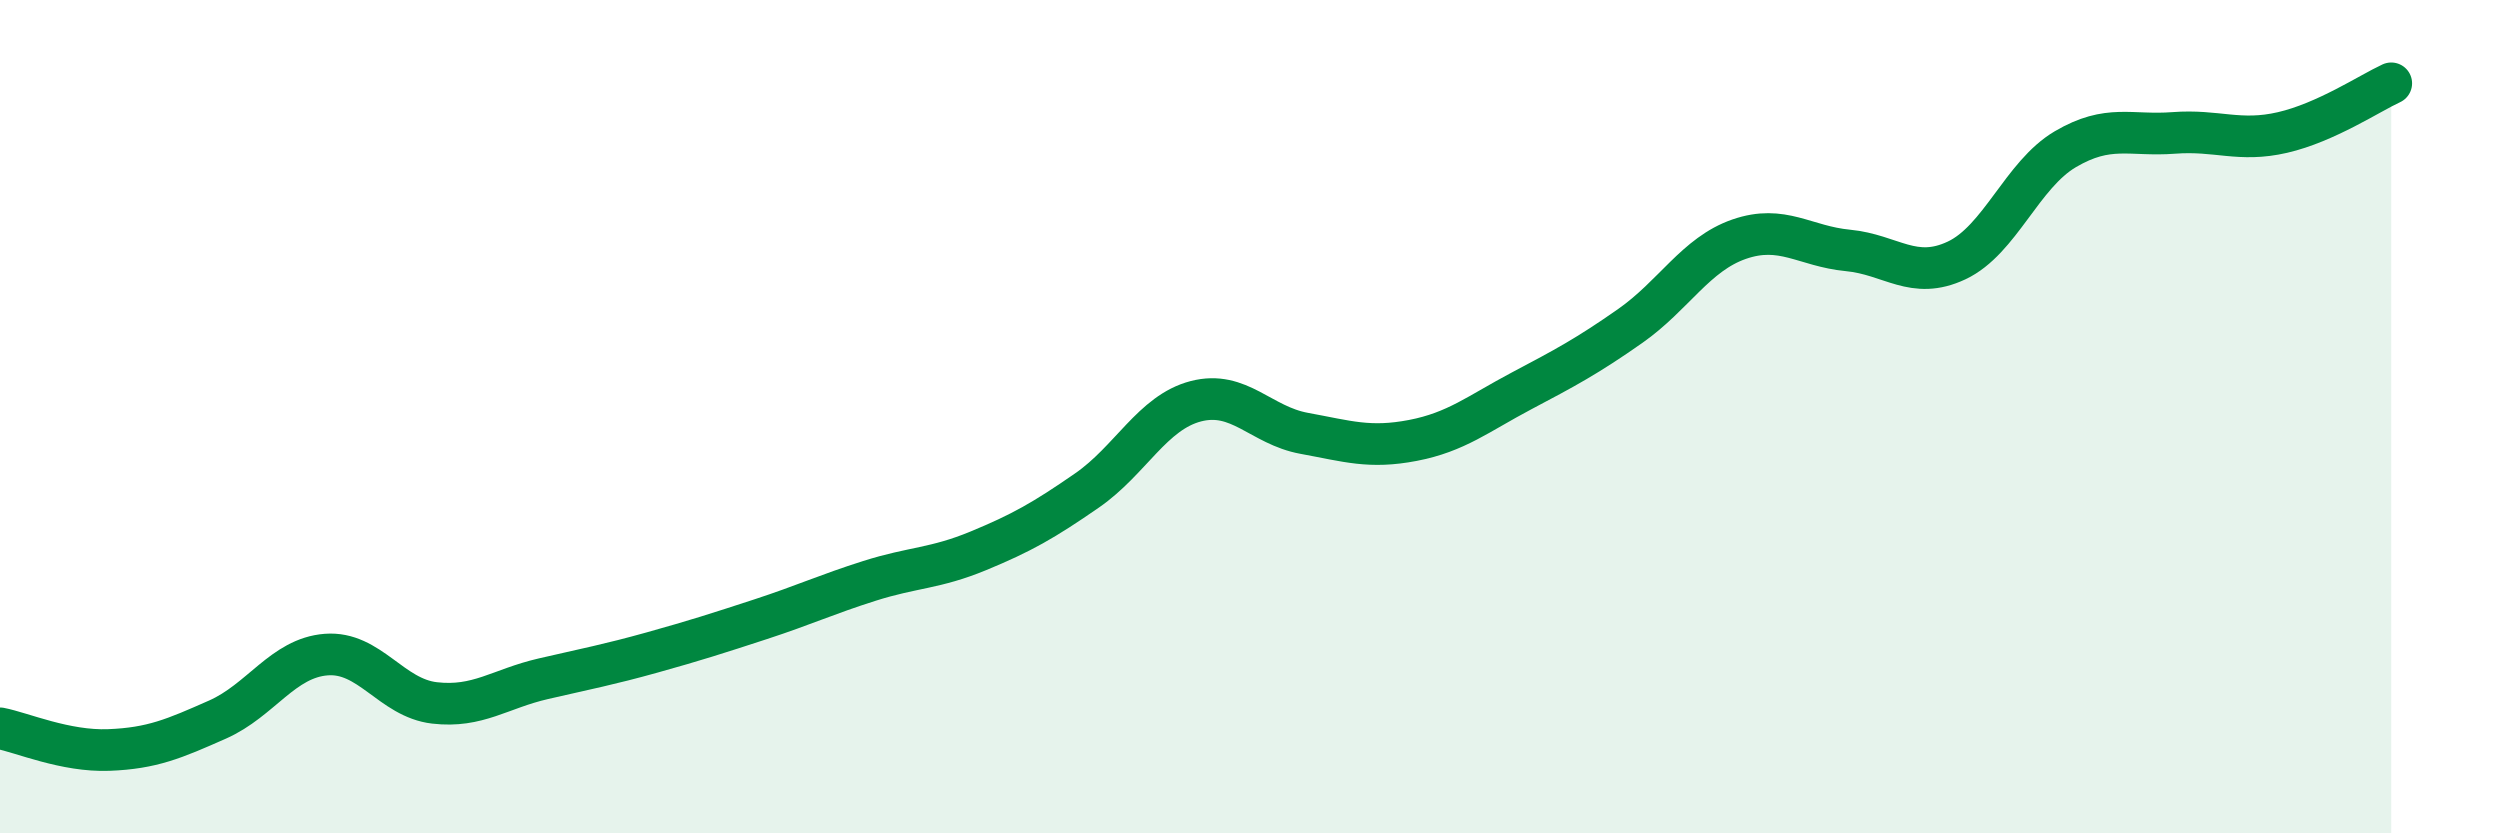
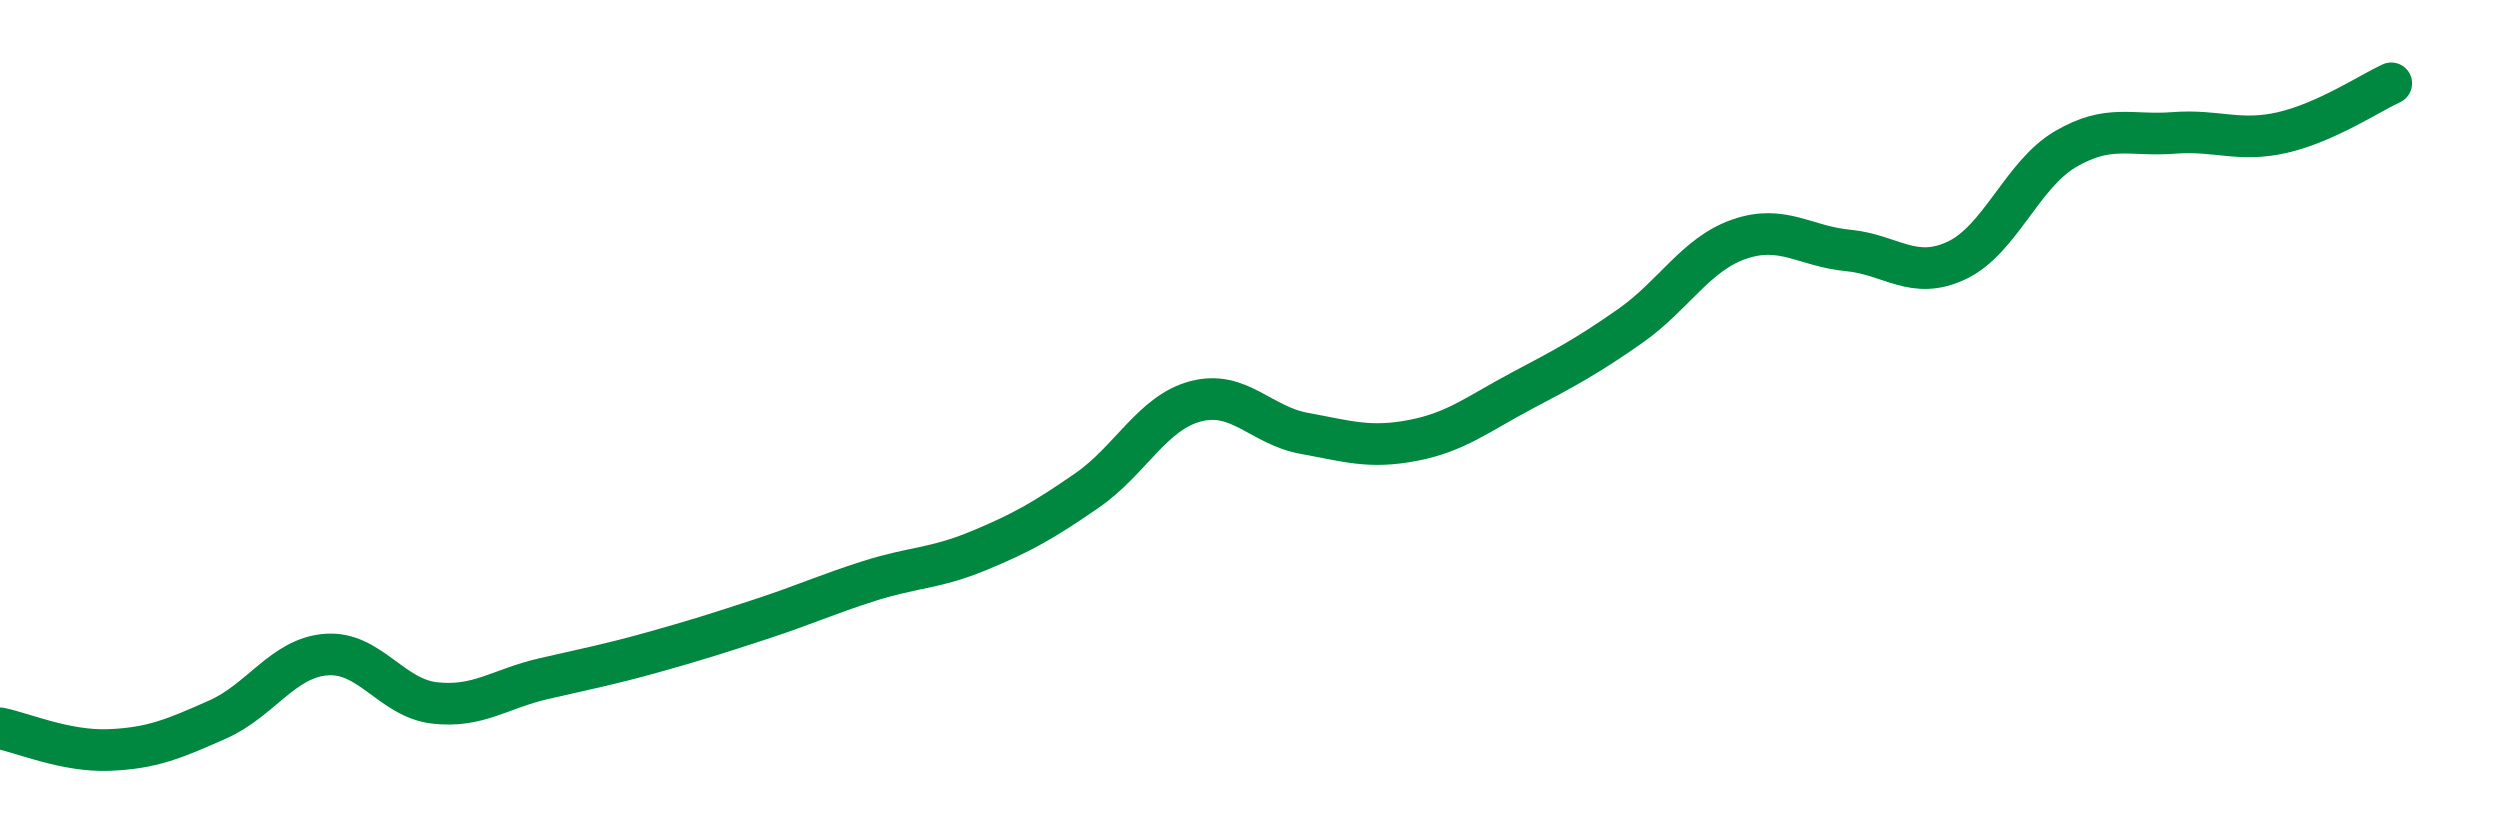
<svg xmlns="http://www.w3.org/2000/svg" width="60" height="20" viewBox="0 0 60 20">
-   <path d="M 0,17.48 C 0.52,17.58 1.57,18.04 2.61,18 C 3.65,17.96 4.18,17.73 5.22,17.27 C 6.26,16.81 6.79,15.79 7.83,15.71 C 8.87,15.63 9.39,16.75 10.43,16.87 C 11.47,16.99 12,16.53 13.04,16.29 C 14.08,16.05 14.61,15.95 15.65,15.66 C 16.69,15.37 17.22,15.2 18.26,14.86 C 19.3,14.52 19.83,14.27 20.87,13.94 C 21.91,13.61 22.44,13.65 23.48,13.22 C 24.52,12.79 25.05,12.49 26.09,11.77 C 27.13,11.05 27.66,9.9 28.7,9.63 C 29.74,9.36 30.26,10.21 31.3,10.4 C 32.34,10.59 32.87,10.77 33.91,10.57 C 34.95,10.37 35.48,9.93 36.52,9.38 C 37.56,8.83 38.09,8.55 39.13,7.82 C 40.17,7.09 40.7,6.1 41.74,5.74 C 42.78,5.38 43.31,5.91 44.35,6.01 C 45.39,6.11 45.92,6.74 46.96,6.25 C 48,5.76 48.53,4.19 49.57,3.58 C 50.61,2.97 51.13,3.27 52.17,3.19 C 53.21,3.11 53.74,3.42 54.78,3.18 C 55.82,2.94 56.87,2.24 57.39,2L57.39 20L0 20Z" fill="#008740" opacity="0.1" stroke-linecap="round" stroke-linejoin="round" />
  <path d="M 0,17.48 C 0.52,17.58 1.57,18.04 2.61,18 C 3.65,17.96 4.18,17.73 5.22,17.27 C 6.26,16.81 6.79,15.79 7.83,15.71 C 8.87,15.63 9.39,16.75 10.43,16.87 C 11.47,16.99 12,16.53 13.04,16.29 C 14.08,16.05 14.61,15.95 15.65,15.66 C 16.69,15.37 17.22,15.2 18.26,14.86 C 19.3,14.52 19.83,14.27 20.87,13.94 C 21.91,13.61 22.44,13.65 23.48,13.22 C 24.52,12.79 25.05,12.49 26.09,11.77 C 27.13,11.05 27.66,9.9 28.7,9.63 C 29.74,9.36 30.26,10.21 31.3,10.4 C 32.34,10.59 32.87,10.77 33.91,10.57 C 34.95,10.37 35.48,9.93 36.52,9.38 C 37.56,8.83 38.09,8.55 39.13,7.82 C 40.17,7.09 40.7,6.1 41.74,5.74 C 42.78,5.38 43.31,5.91 44.35,6.01 C 45.39,6.11 45.92,6.74 46.96,6.25 C 48,5.76 48.53,4.19 49.57,3.58 C 50.61,2.97 51.13,3.27 52.17,3.19 C 53.21,3.11 53.74,3.42 54.78,3.18 C 55.82,2.94 56.87,2.24 57.39,2" stroke="#008740" stroke-width="1" fill="none" stroke-linecap="round" stroke-linejoin="round" />
</svg>